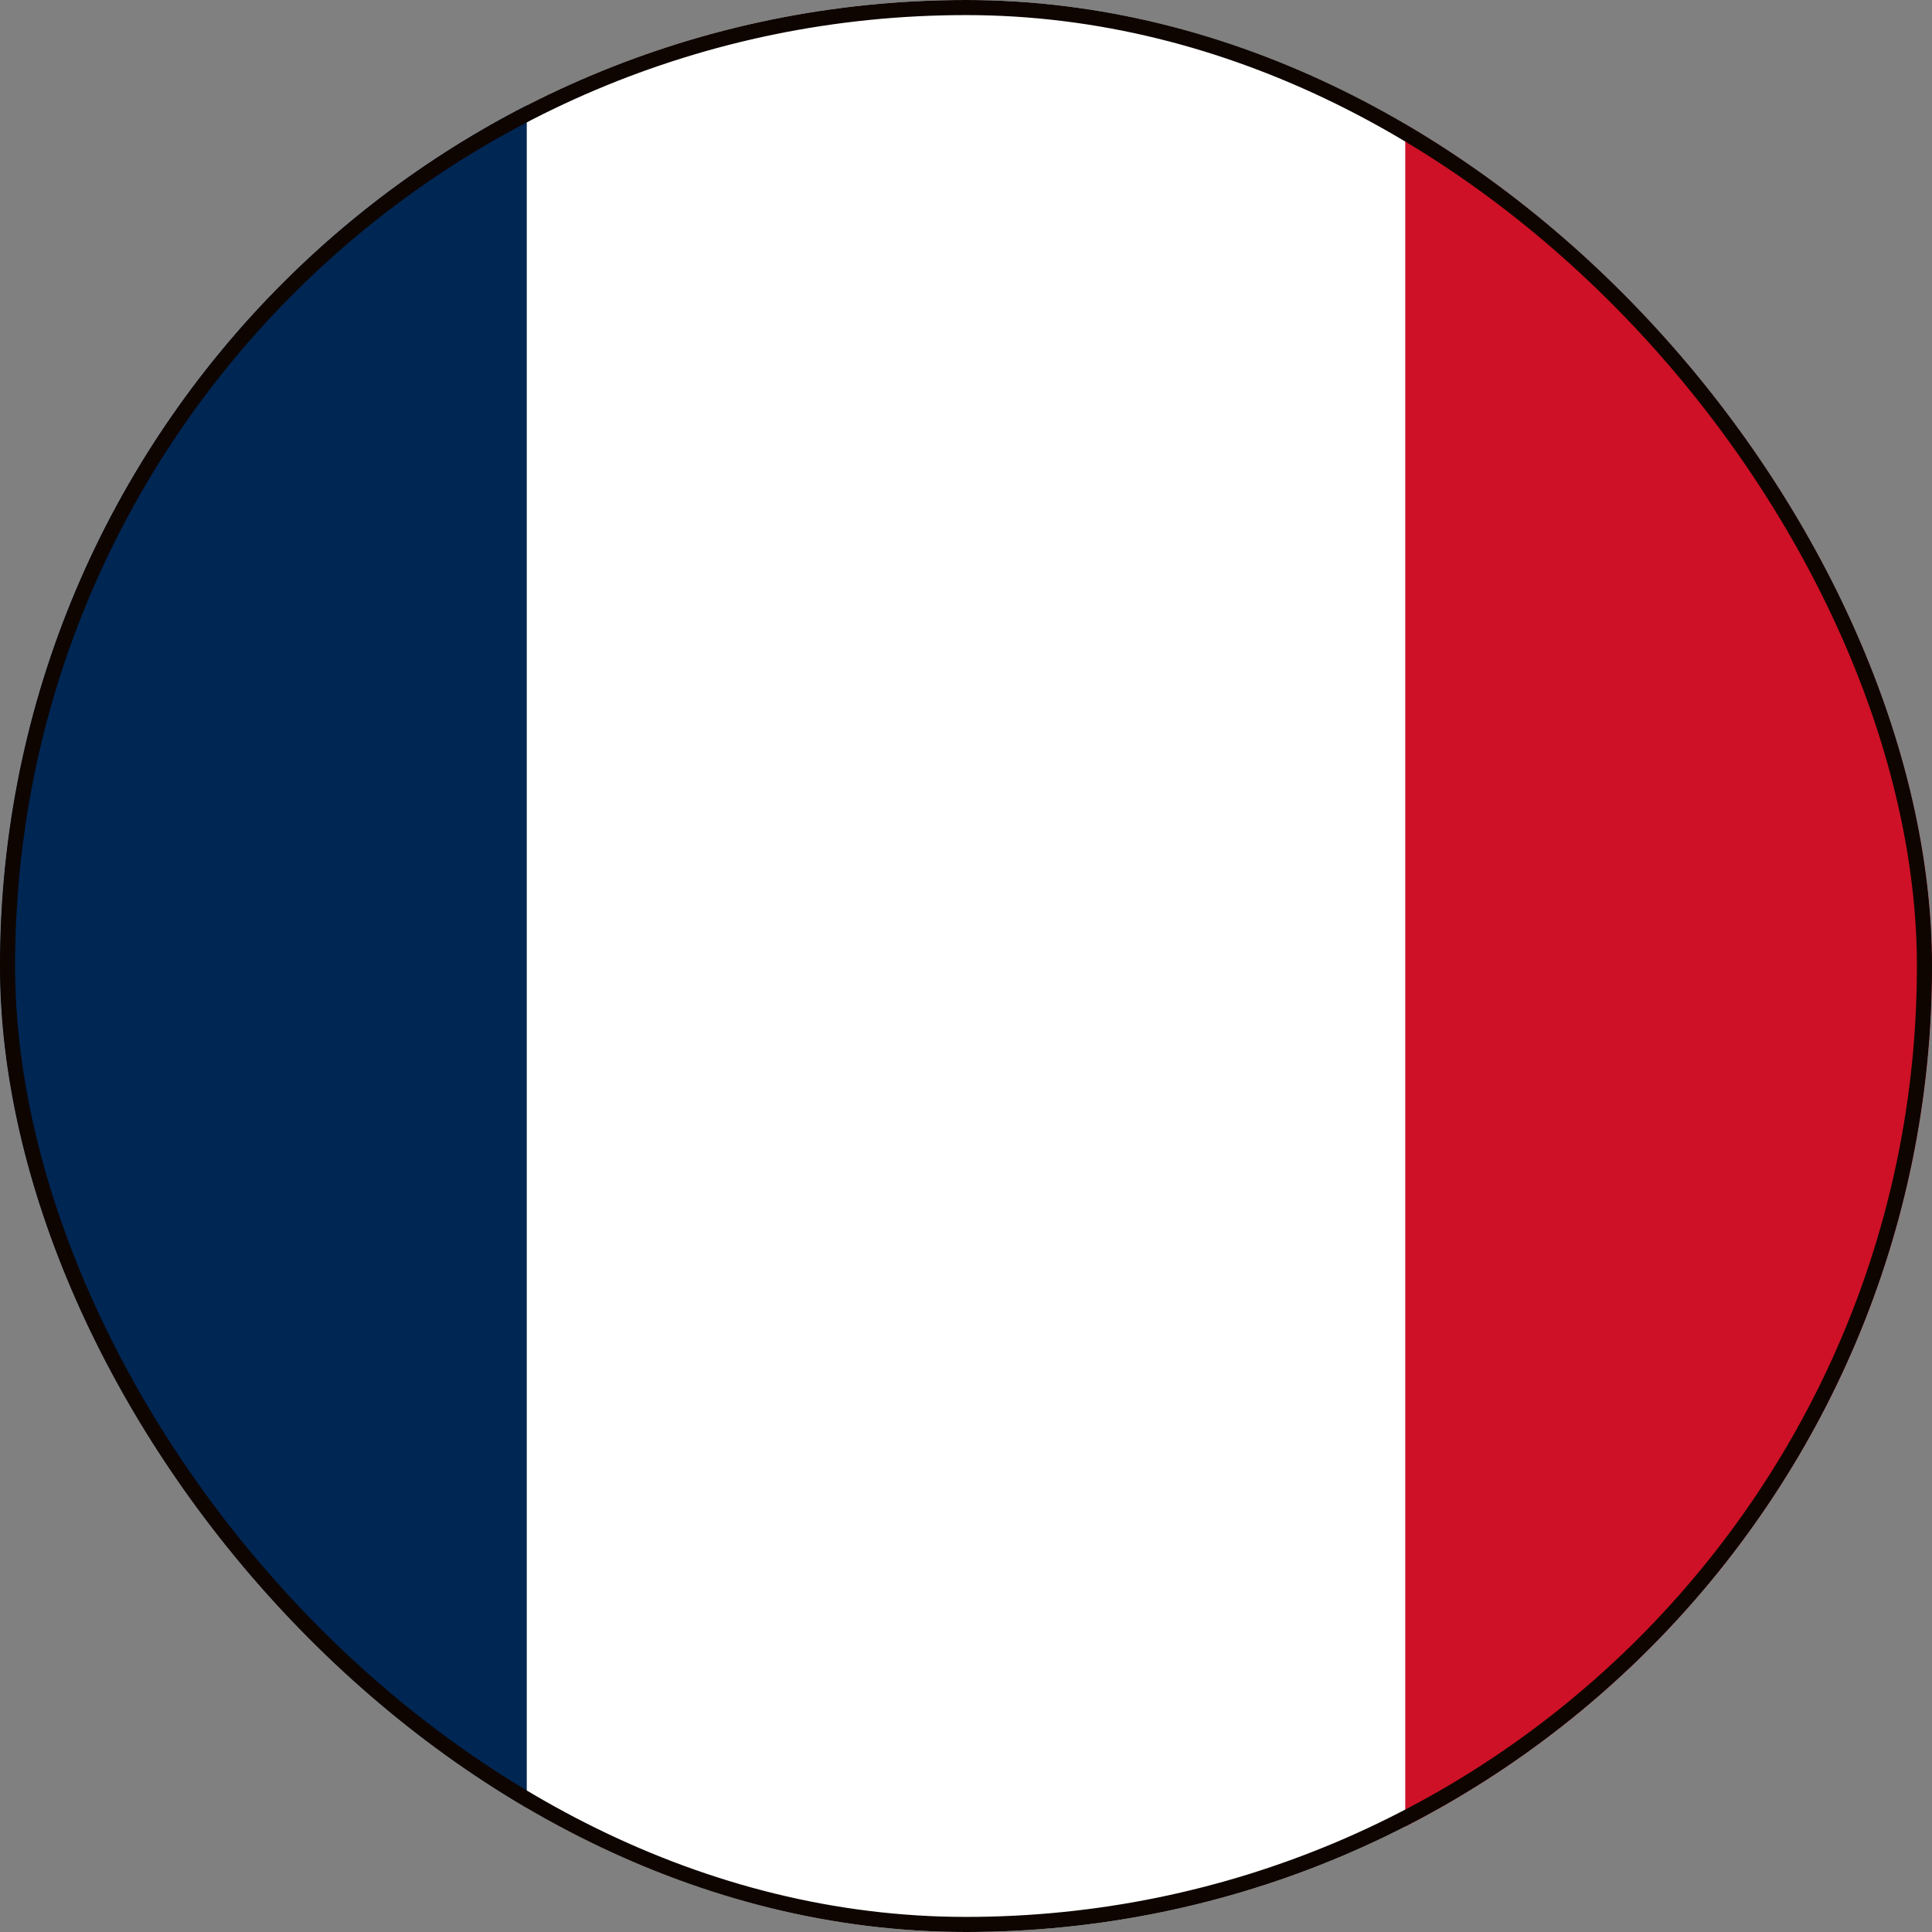
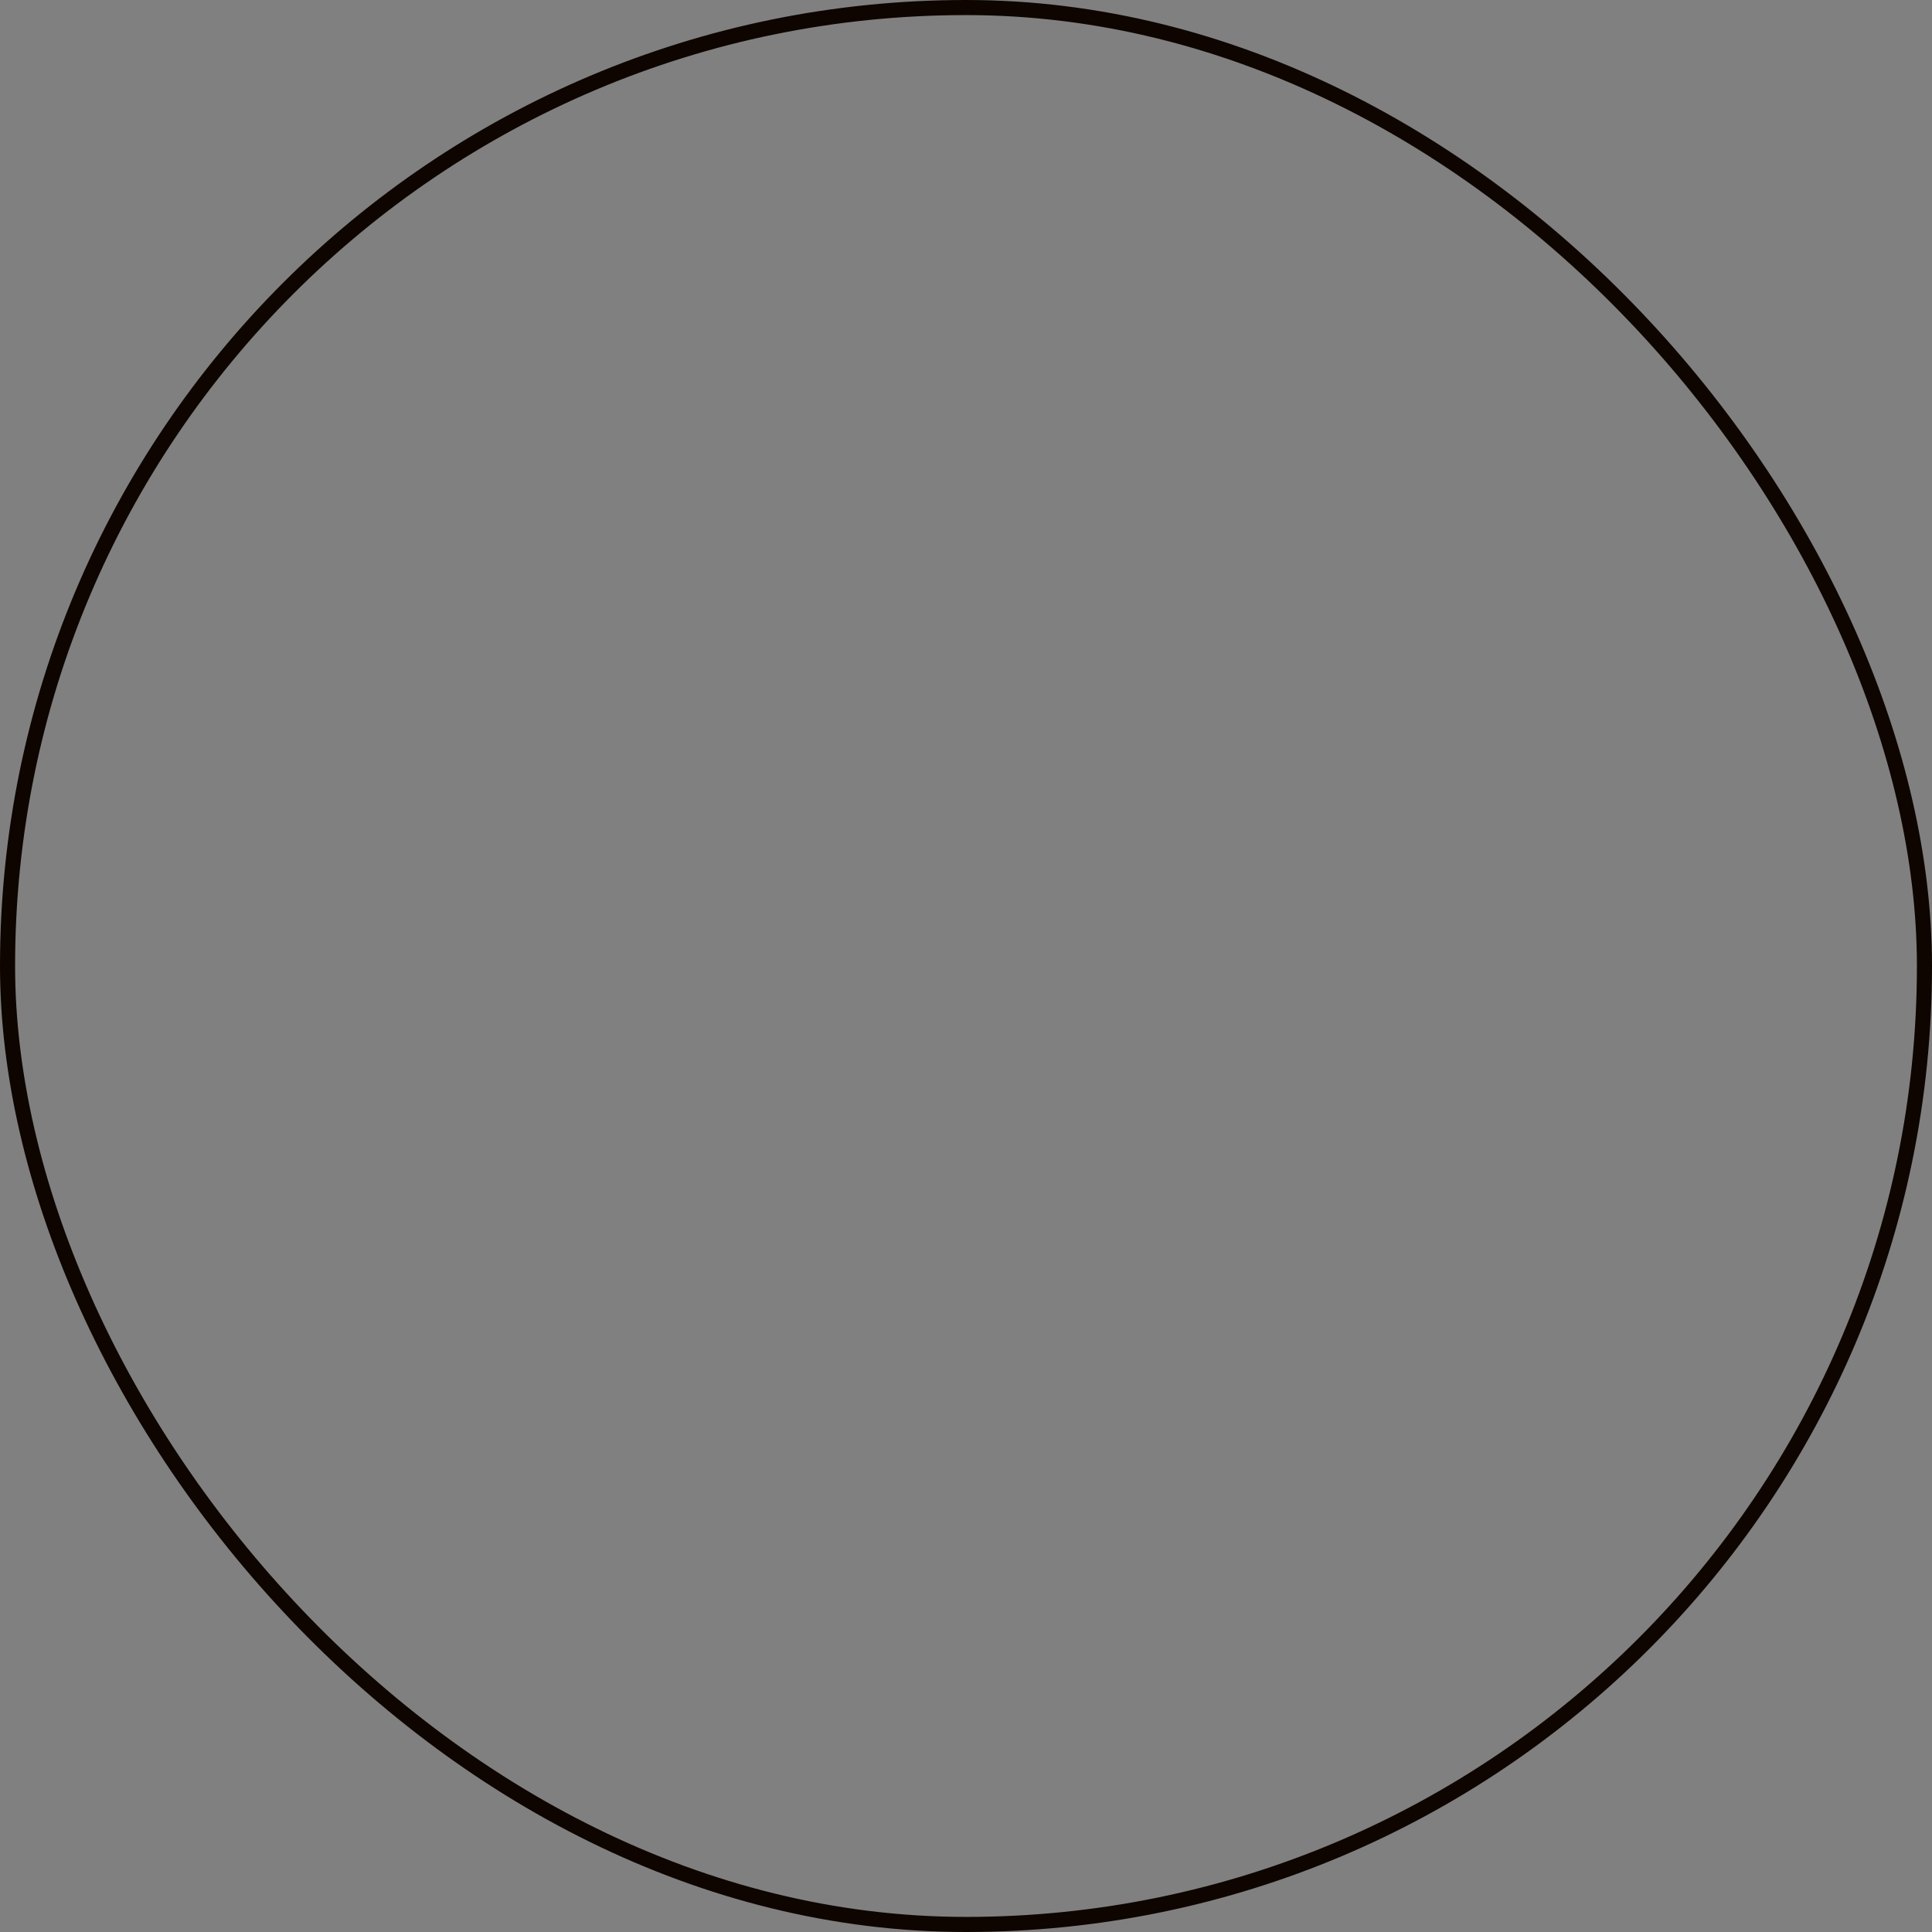
<svg xmlns="http://www.w3.org/2000/svg" width="128" height="128" viewBox="0 0 128 128" fill="none">
  <rect x="0" y="0" width="128" height="128" fill="#808080" stroke="none" />
  <g clip-path="url(#clip0_1186_156039)">
    <g clip-path="url(#clip1_1186_156039)">
-       <path fill-rule="evenodd" clip-rule="evenodd" d="M-23.273 -1.454H151.273V129.455H-23.273V-1.454Z" fill="white" />
-       <path fill-rule="evenodd" clip-rule="evenodd" d="M-23.273 -1.454H34.9V129.455H-23.273V-1.454Z" fill="#002654" />
-       <path fill-rule="evenodd" clip-rule="evenodd" d="M93.101 -1.454H151.273V129.455H93.101V-1.454Z" fill="#CE1126" />
-     </g>
+       </g>
  </g>
  <rect x="0.5" y="0.5" width="127" height="127" rx="63.5" stroke="#0E0500" />
  <defs>
    <clipPath id="clip0_1186_156039">
      <rect width="128" height="128" rx="64" fill="white" />
    </clipPath>
    <clipPath id="clip1_1186_156039">
-       <rect width="174.545" height="130.909" fill="white" transform="translate(-23.273 -1.454)" />
-     </clipPath>
+       </clipPath>
  </defs>
</svg>